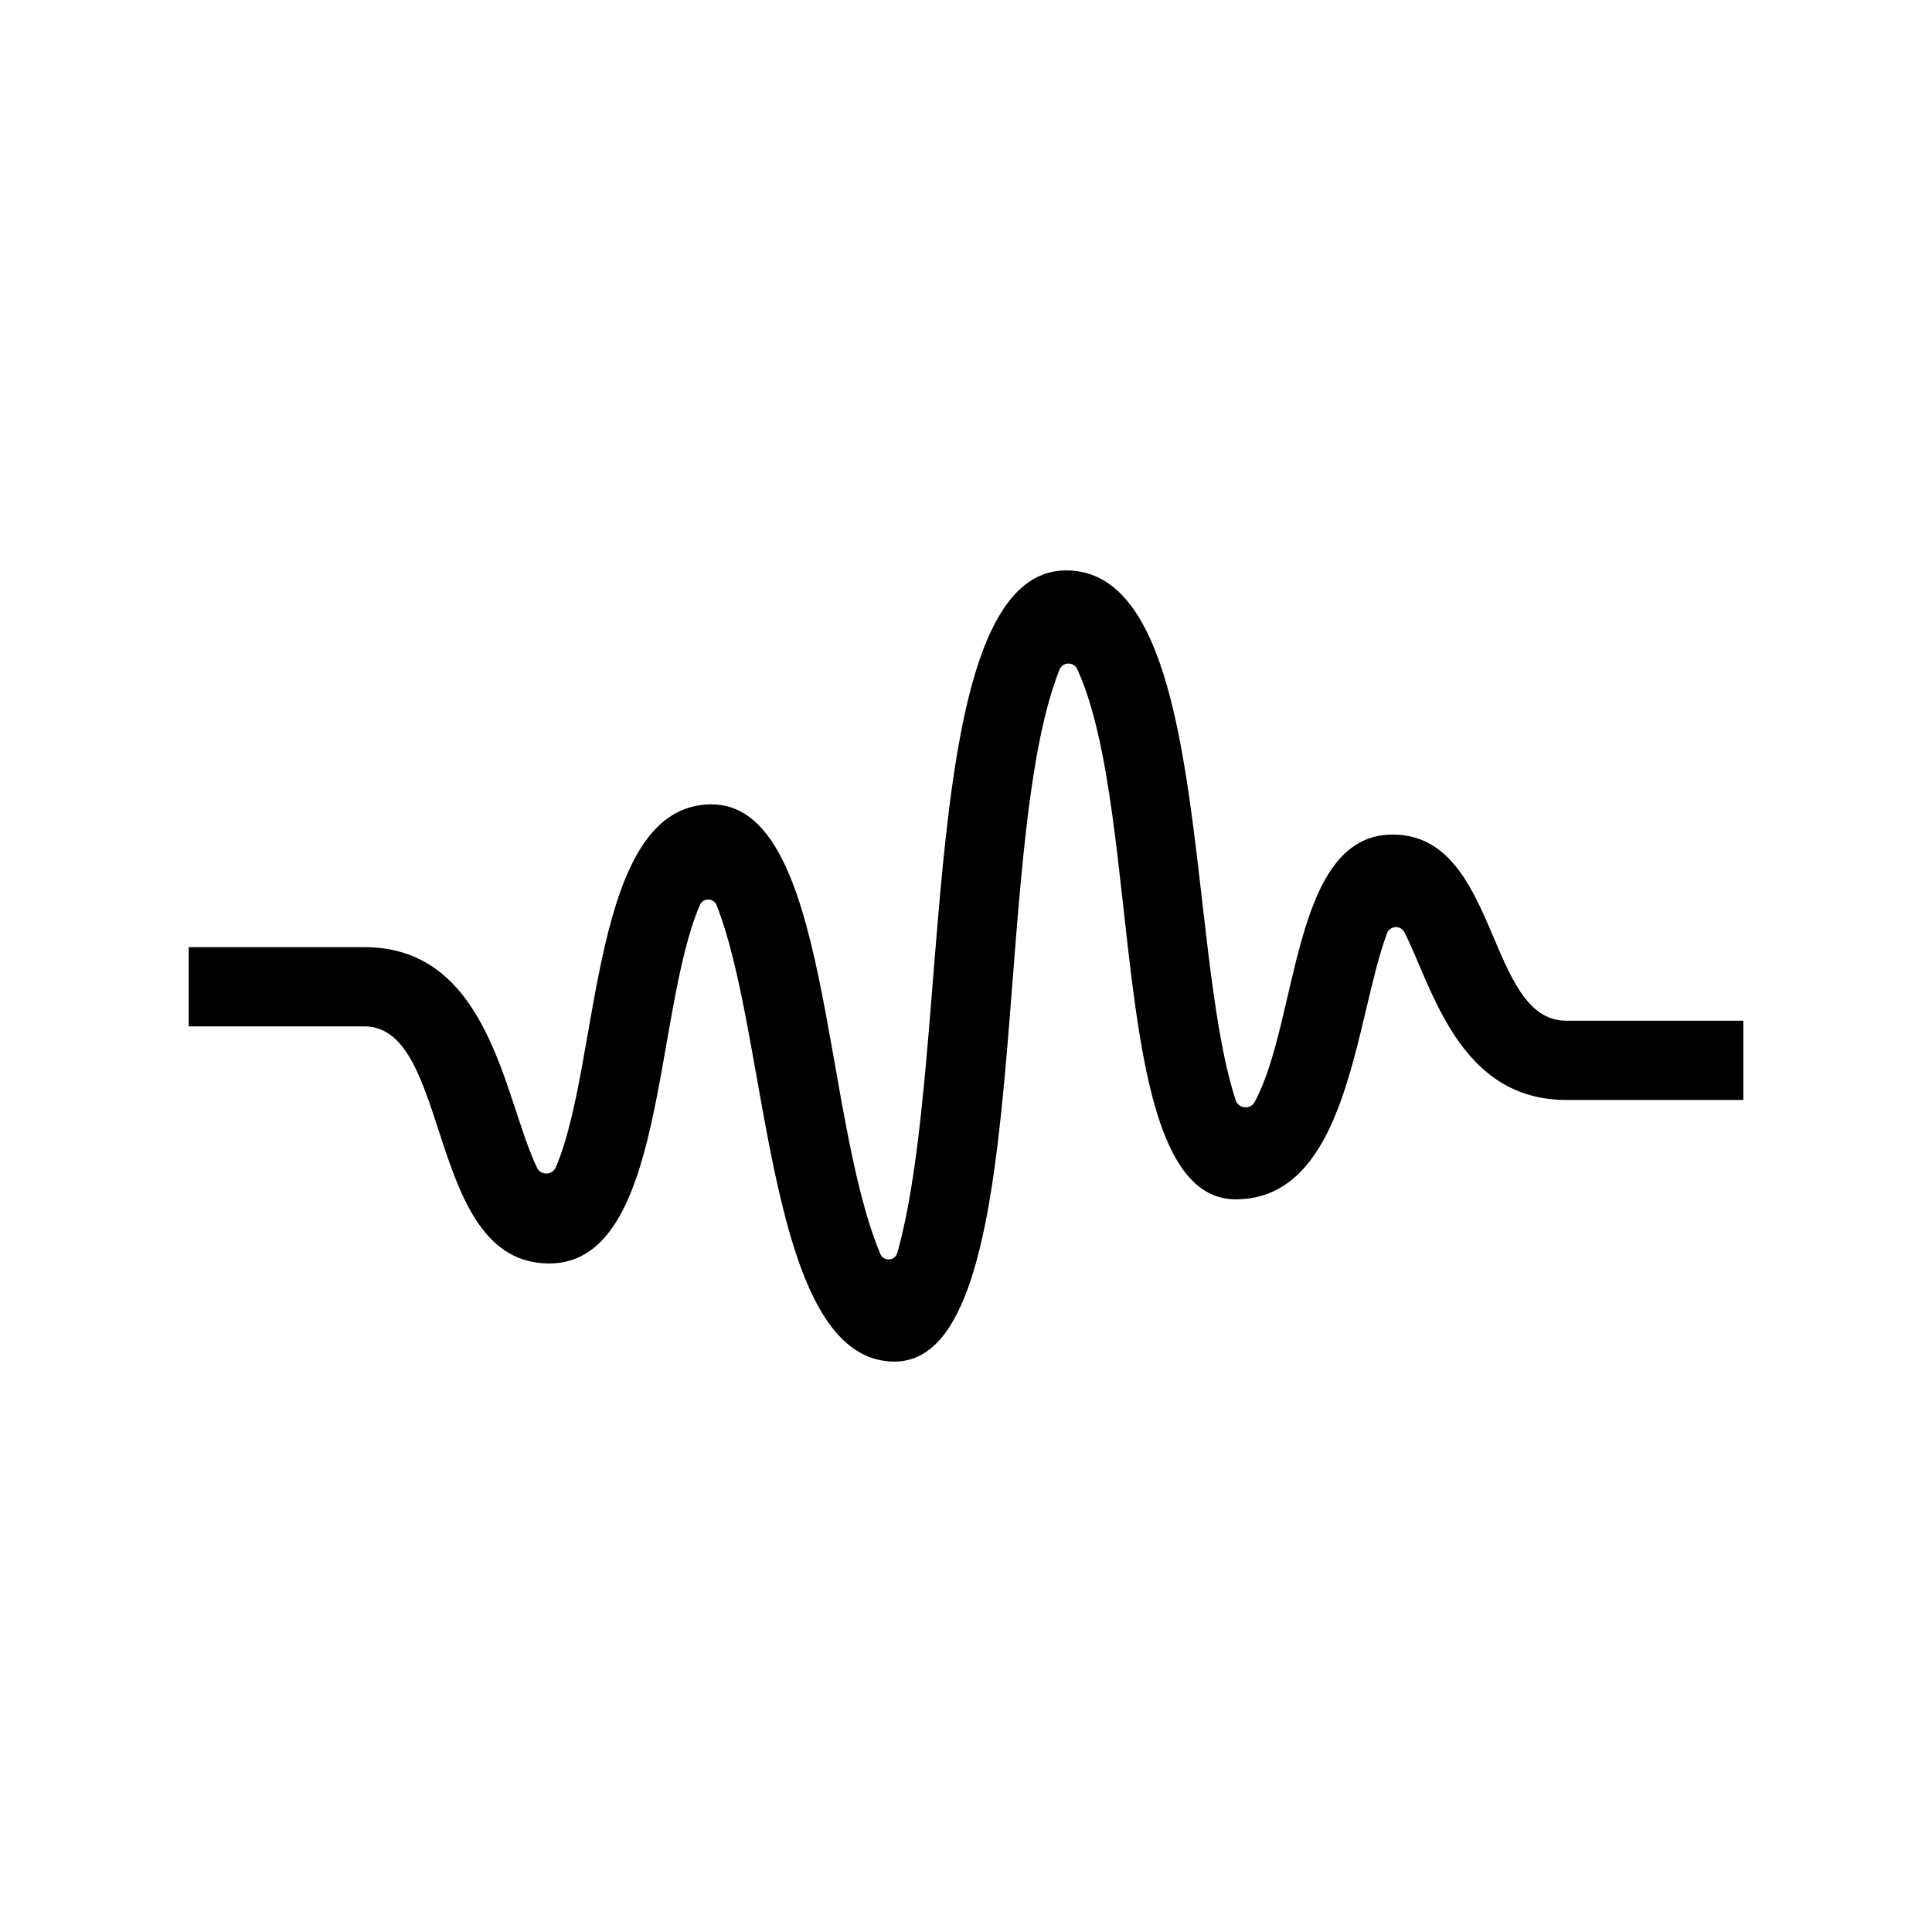
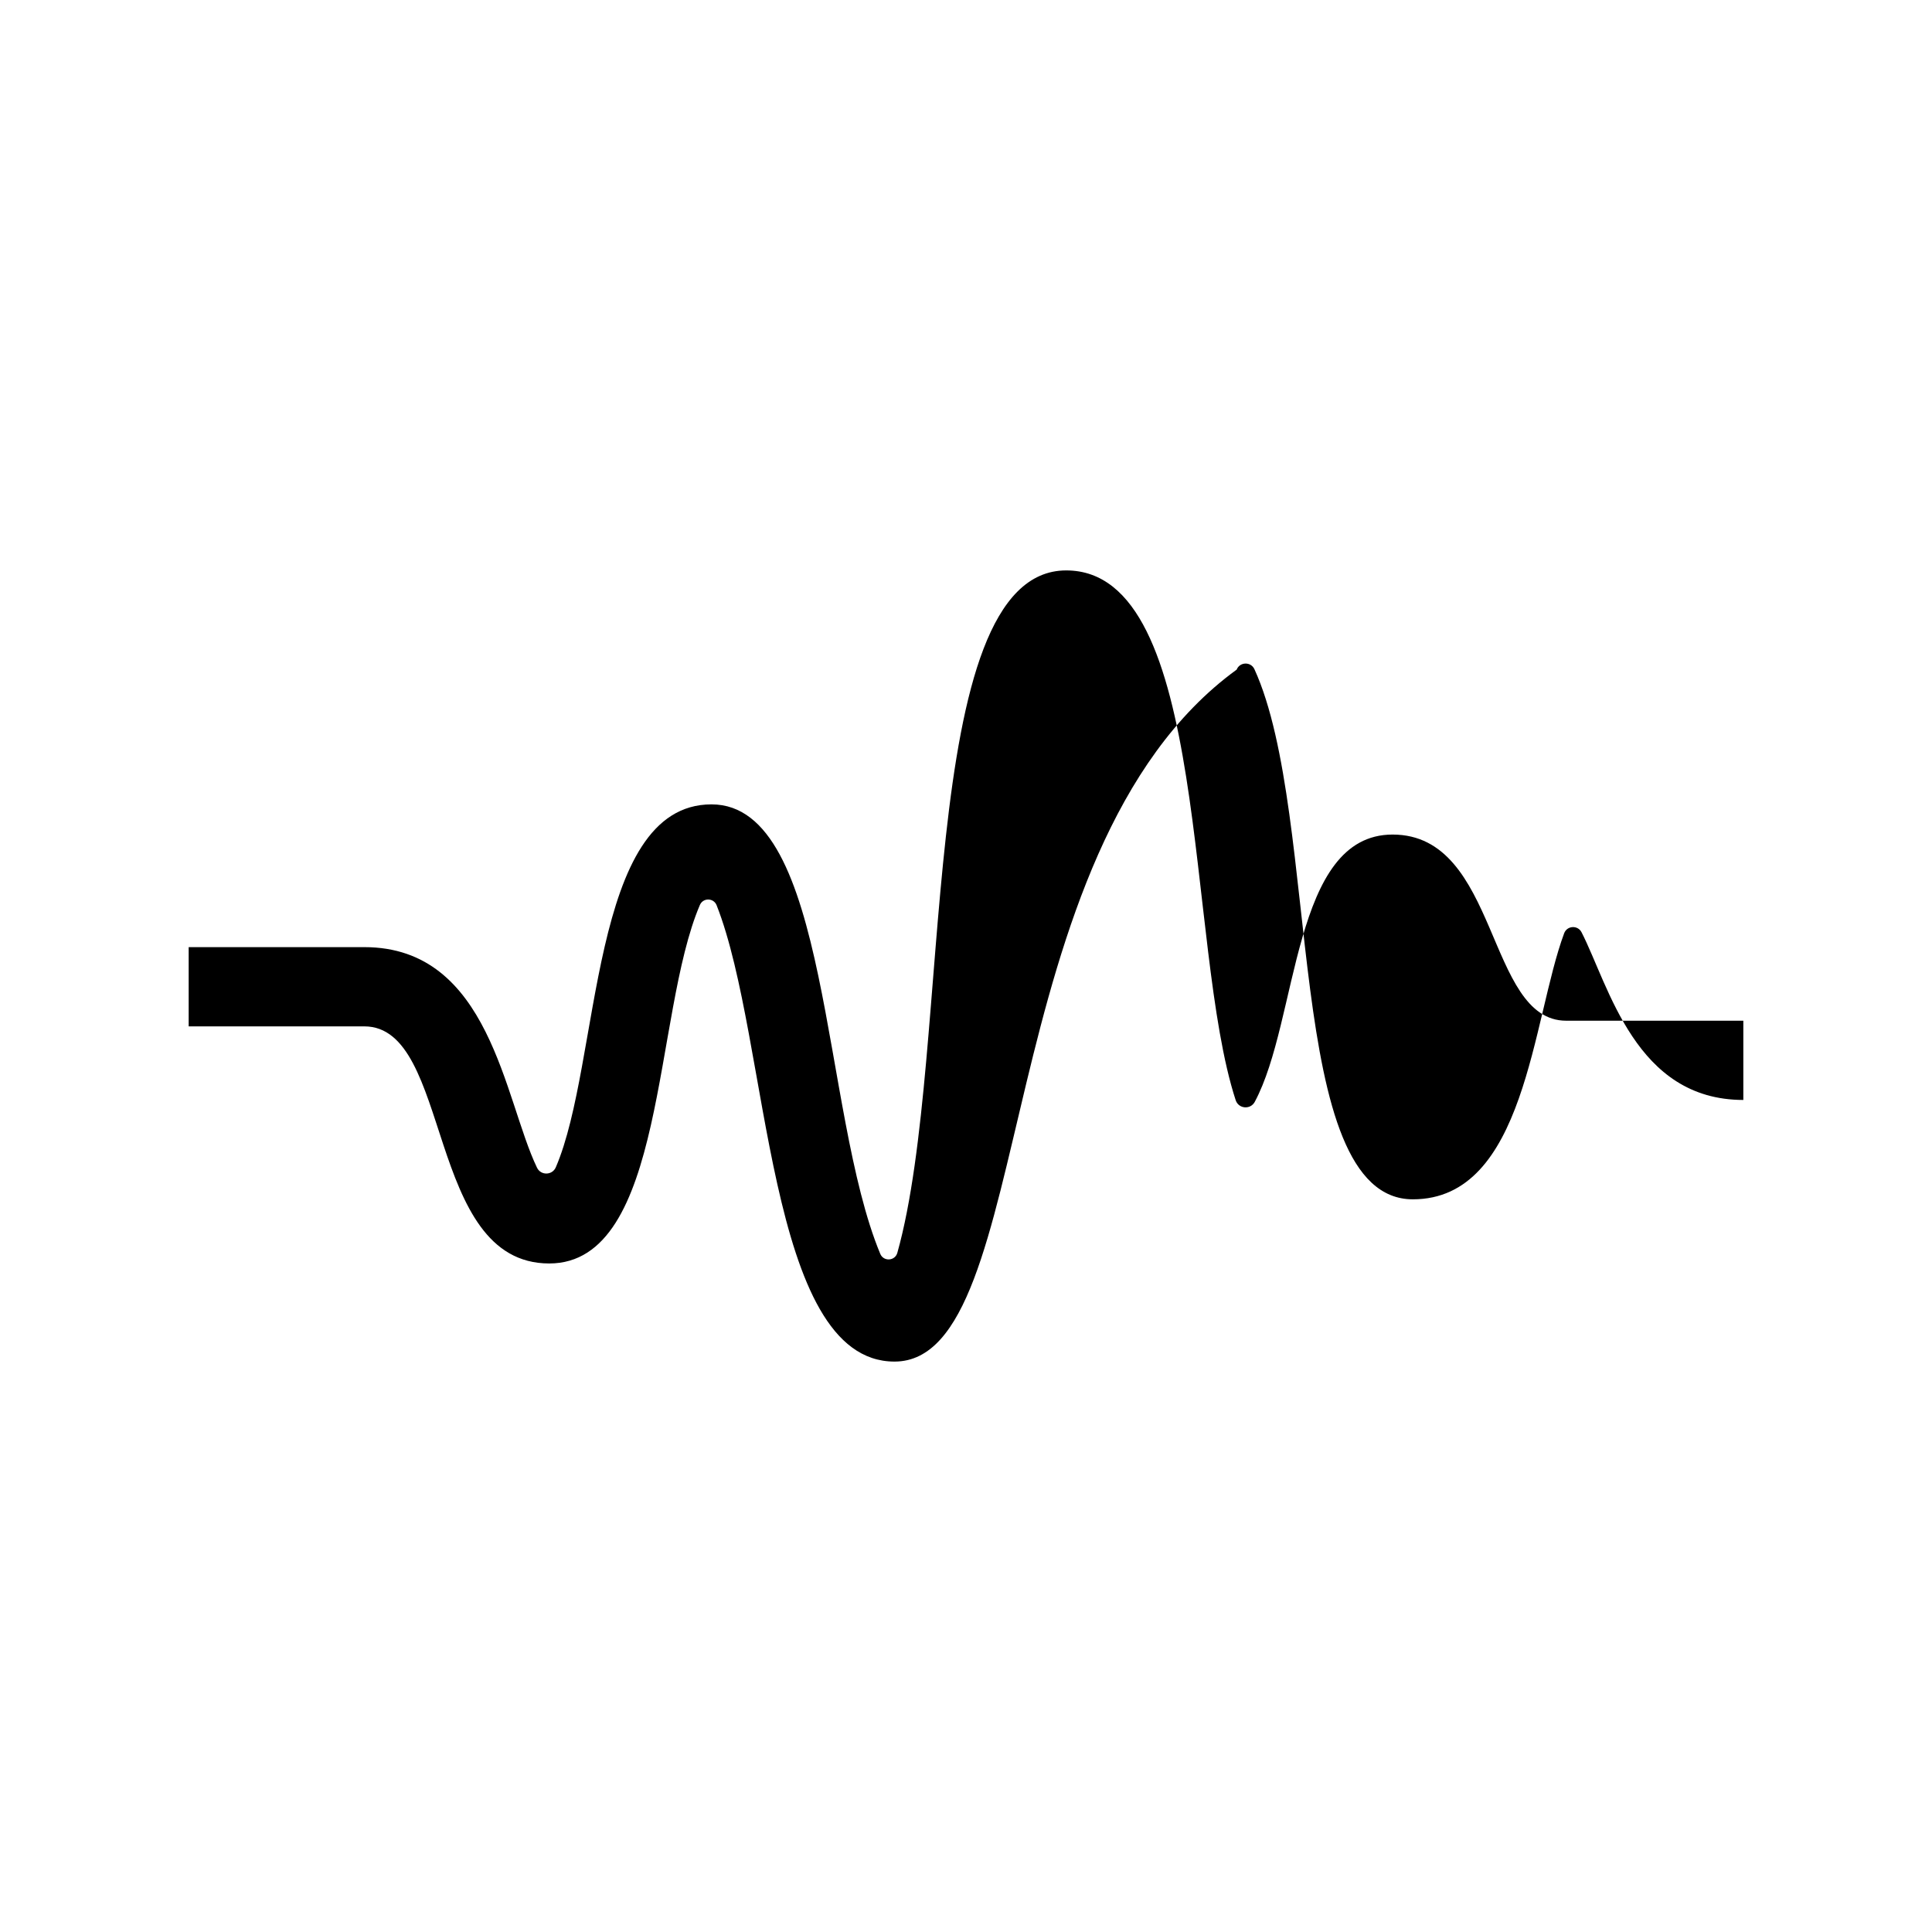
<svg xmlns="http://www.w3.org/2000/svg" version="1.1" x="0px" y="0px" width="512px" height="512px" viewBox="0 0 512 512" enable-background="new 0 0 512 512" xml:space="preserve">
-   <path id="sound-wave-4-icon" d="M237.055,360.833c-34.102,0-33.002-85.072-47.146-120.934c-0.785-1.985-3.592-2.03-4.435-0.063  c-12.42,29.009-8.91,94.997-39.919,94.997c-32.848,0-25.62-62.833-49-62.833H50v-21h46.555c33.348,0,37.052,40.351,45.757,58.451  c1.013,2.111,4.051,2.05,4.979-0.1c11.979-27.733,8.805-96.185,41.265-96.185c31.535,0,29.019,81.398,44.725,119.123  c0.869,2.089,3.906,1.917,4.522-0.275c14.995-53.414,4.424-180.848,44.753-180.848c38.356,0,31.444,99.099,44.913,140.391  c0.75,2.305,3.908,2.584,5.054,0.449c11.67-21.75,9.817-70.84,36.533-70.84c28.301,0,24.789,49.333,46,49.333H462v21h-46.945  c-28.598,0-35.558-30.129-42.871-44.435c-0.996-1.953-3.852-1.789-4.615,0.271c-8.481,22.835-10.213,70.497-40.098,70.497  c-34.449,0-24.114-101.428-41.982-140.489c-0.933-2.041-3.871-1.975-4.706,0.115C261.557,225.562,275.394,360.833,237.055,360.833z" />
+   <path id="sound-wave-4-icon" d="M237.055,360.833c-34.102,0-33.002-85.072-47.146-120.934c-0.785-1.985-3.592-2.03-4.435-0.063  c-12.42,29.009-8.91,94.997-39.919,94.997c-32.848,0-25.62-62.833-49-62.833H50v-21h46.555c33.348,0,37.052,40.351,45.757,58.451  c1.013,2.111,4.051,2.05,4.979-0.1c11.979-27.733,8.805-96.185,41.265-96.185c31.535,0,29.019,81.398,44.725,119.123  c0.869,2.089,3.906,1.917,4.522-0.275c14.995-53.414,4.424-180.848,44.753-180.848c38.356,0,31.444,99.099,44.913,140.391  c0.75,2.305,3.908,2.584,5.054,0.449c11.67-21.75,9.817-70.84,36.533-70.84c28.301,0,24.789,49.333,46,49.333H462v21c-28.598,0-35.558-30.129-42.871-44.435c-0.996-1.953-3.852-1.789-4.615,0.271c-8.481,22.835-10.213,70.497-40.098,70.497  c-34.449,0-24.114-101.428-41.982-140.489c-0.933-2.041-3.871-1.975-4.706,0.115C261.557,225.562,275.394,360.833,237.055,360.833z" />
</svg>